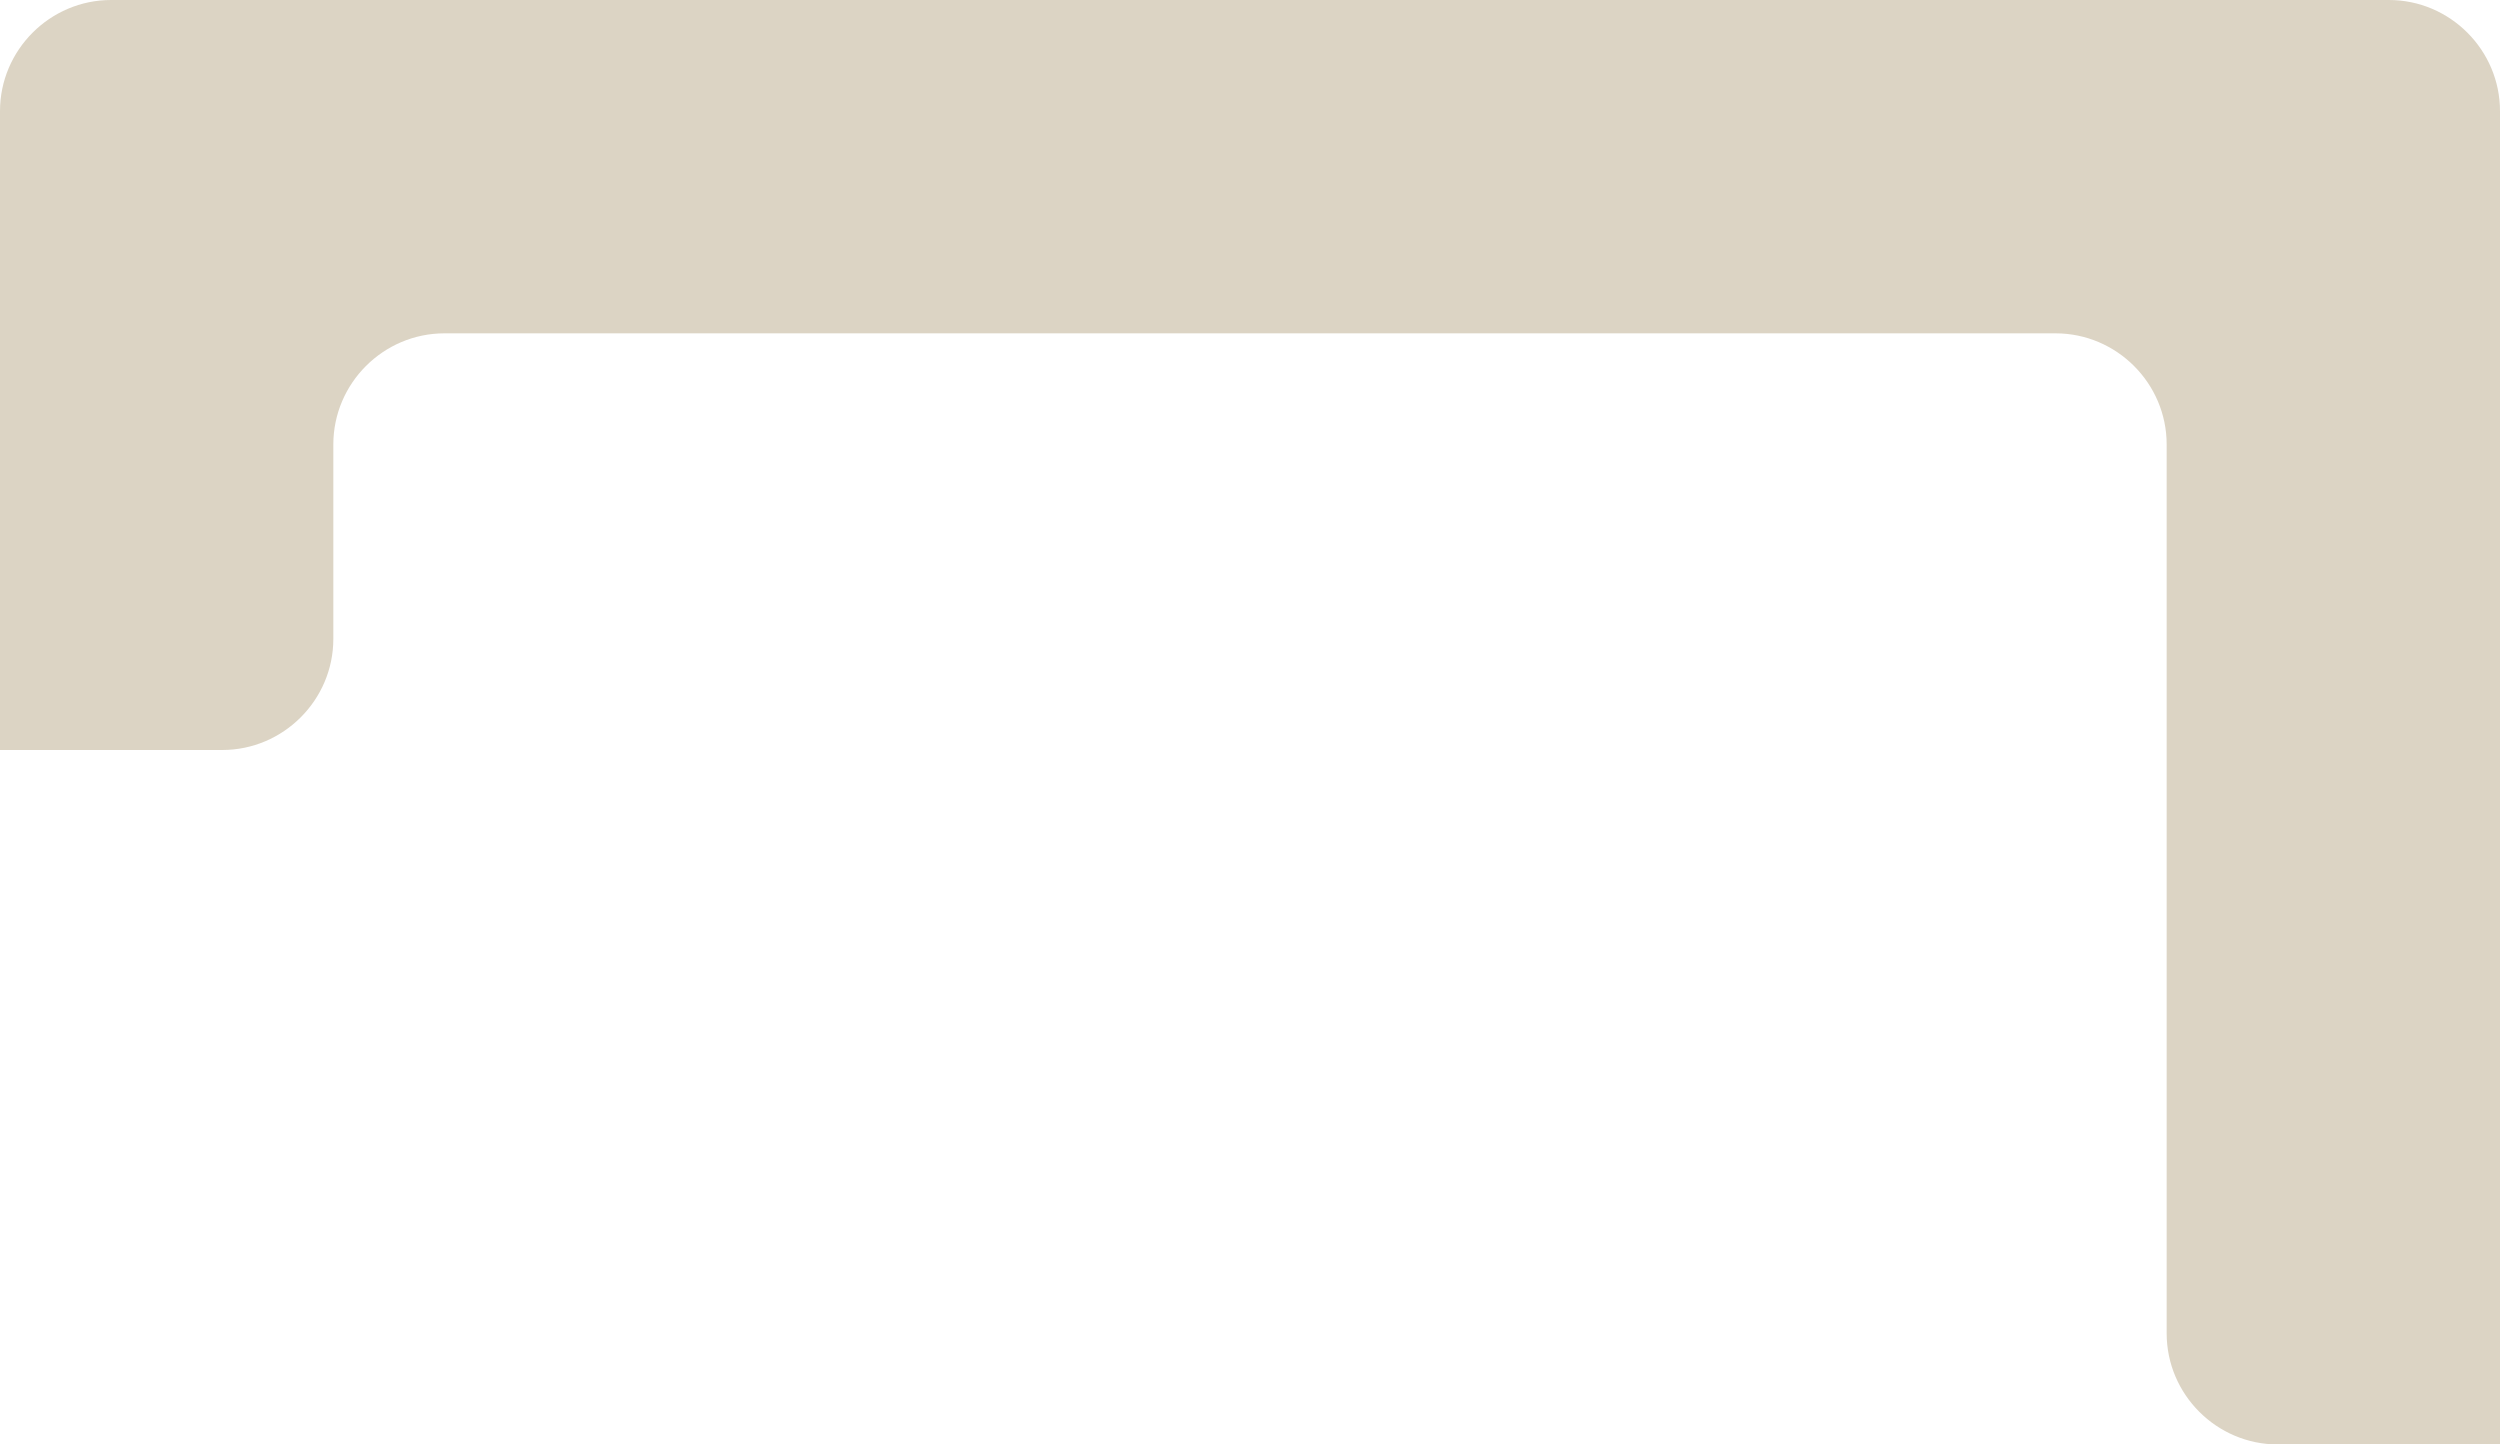
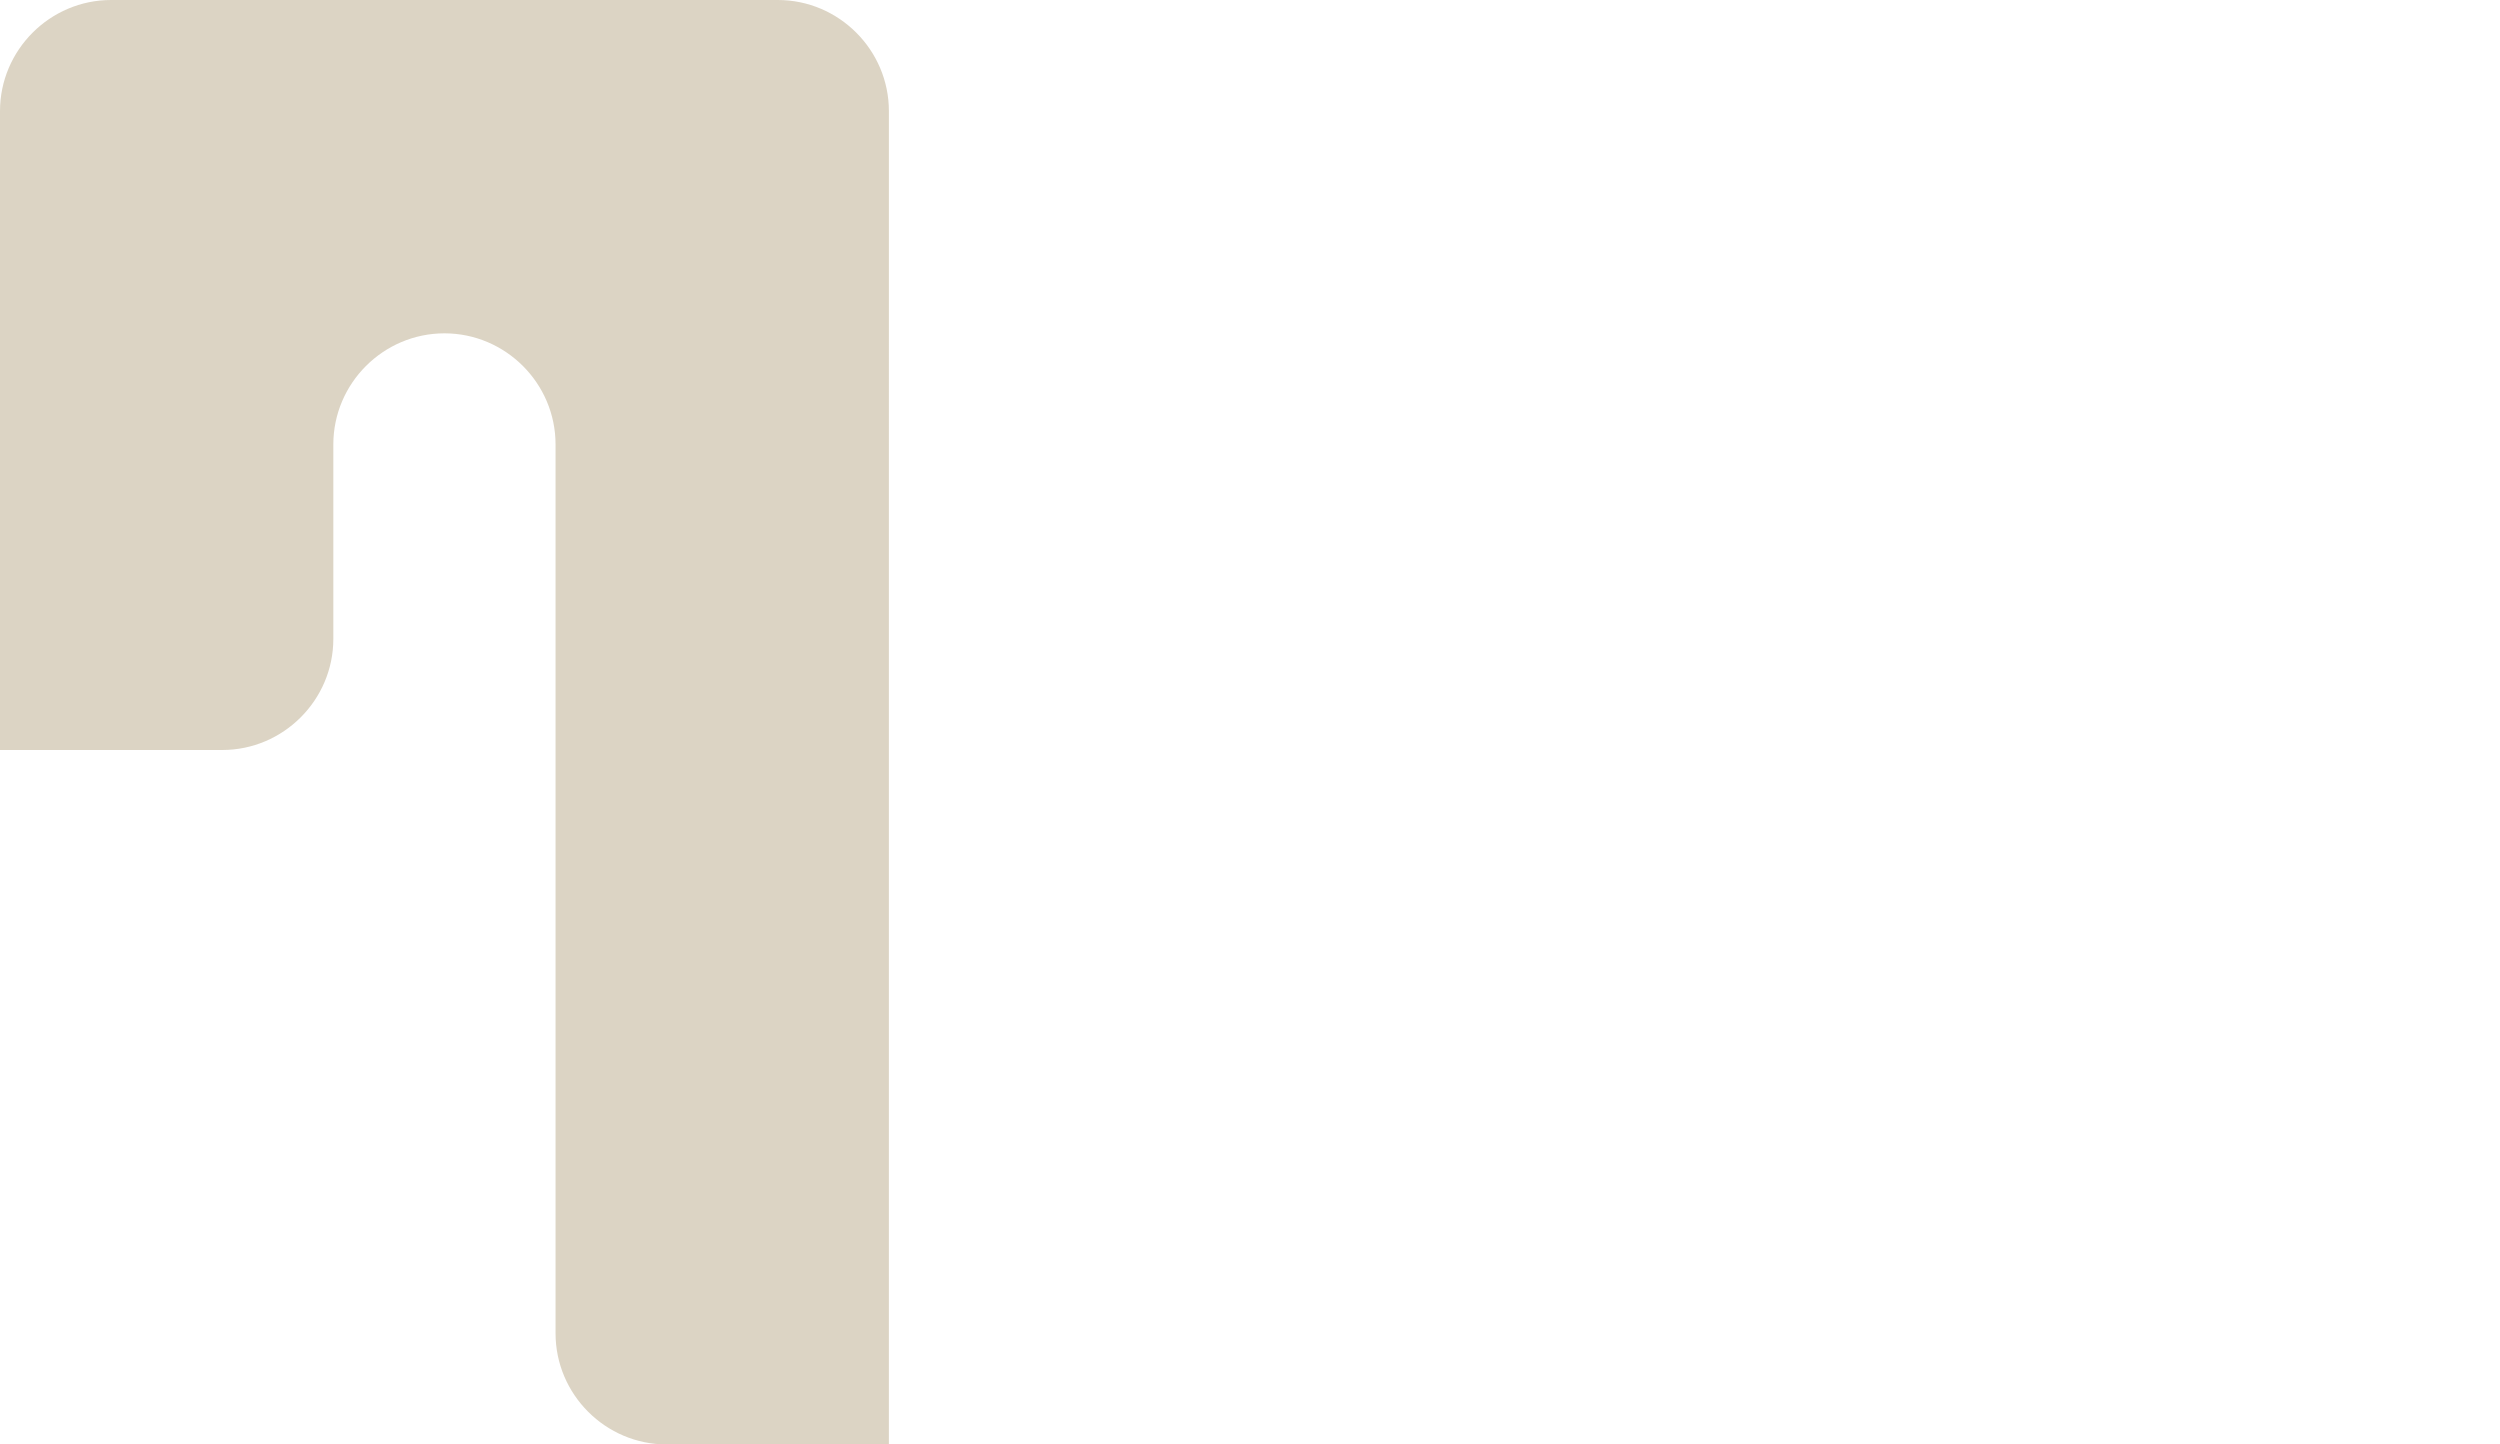
<svg xmlns="http://www.w3.org/2000/svg" version="1.1" id="Layer_1" x="0px" y="0px" viewBox="0 0 45 26" style="enable-background:new 0 0 45 26;" xml:space="preserve">
  <style type="text/css">
	.st0{fill:#DCD4C4;}
</style>
-   <path class="st0" d="M39,0H6H2C0.9,0,0,0.9,0,2v4v7.5h4c1.1,0,2-0.9,2-2V8c0-1.1,0.9-2,2-2h29c1.1,0,2,0.9,2,2v16c0,1.1,0.9,2,2,2h4  V6V2c0-1.1-0.9-2-2-2H39z" />
+   <path class="st0" d="M39,0H6H2C0.9,0,0,0.9,0,2v4v7.5h4c1.1,0,2-0.9,2-2V8c0-1.1,0.9-2,2-2c1.1,0,2,0.9,2,2v16c0,1.1,0.9,2,2,2h4  V6V2c0-1.1-0.9-2-2-2H39z" />
</svg>